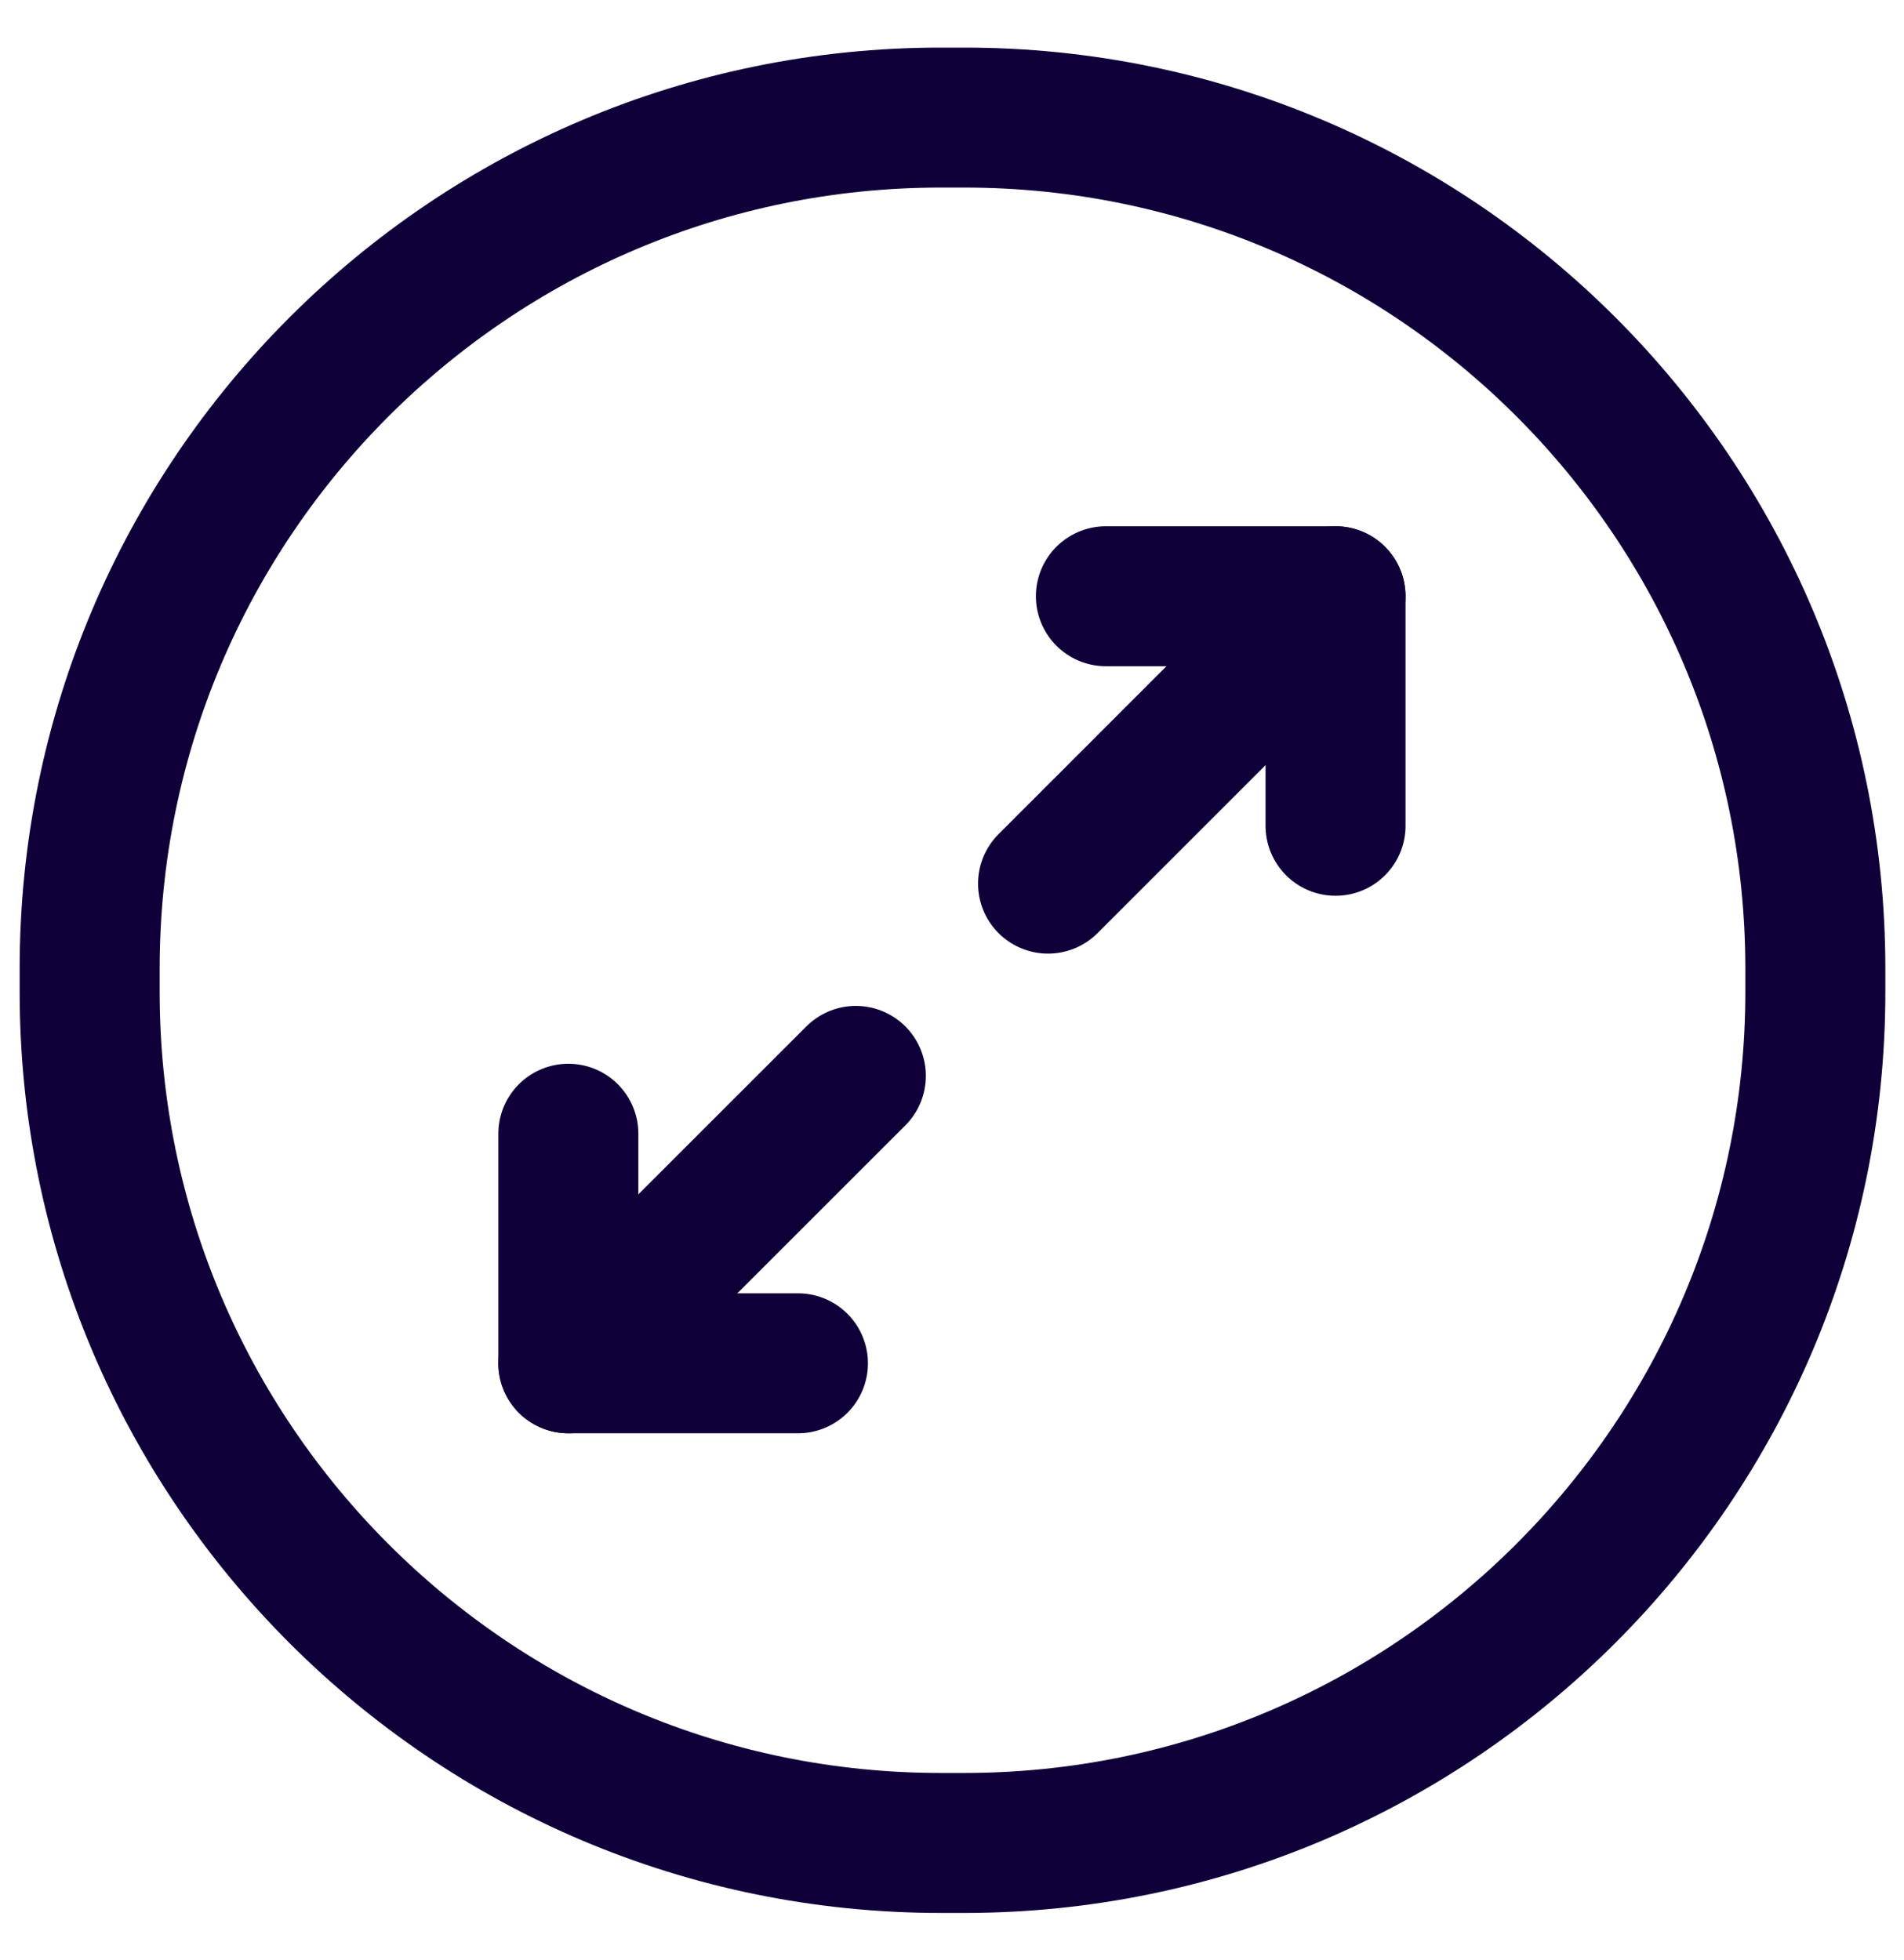
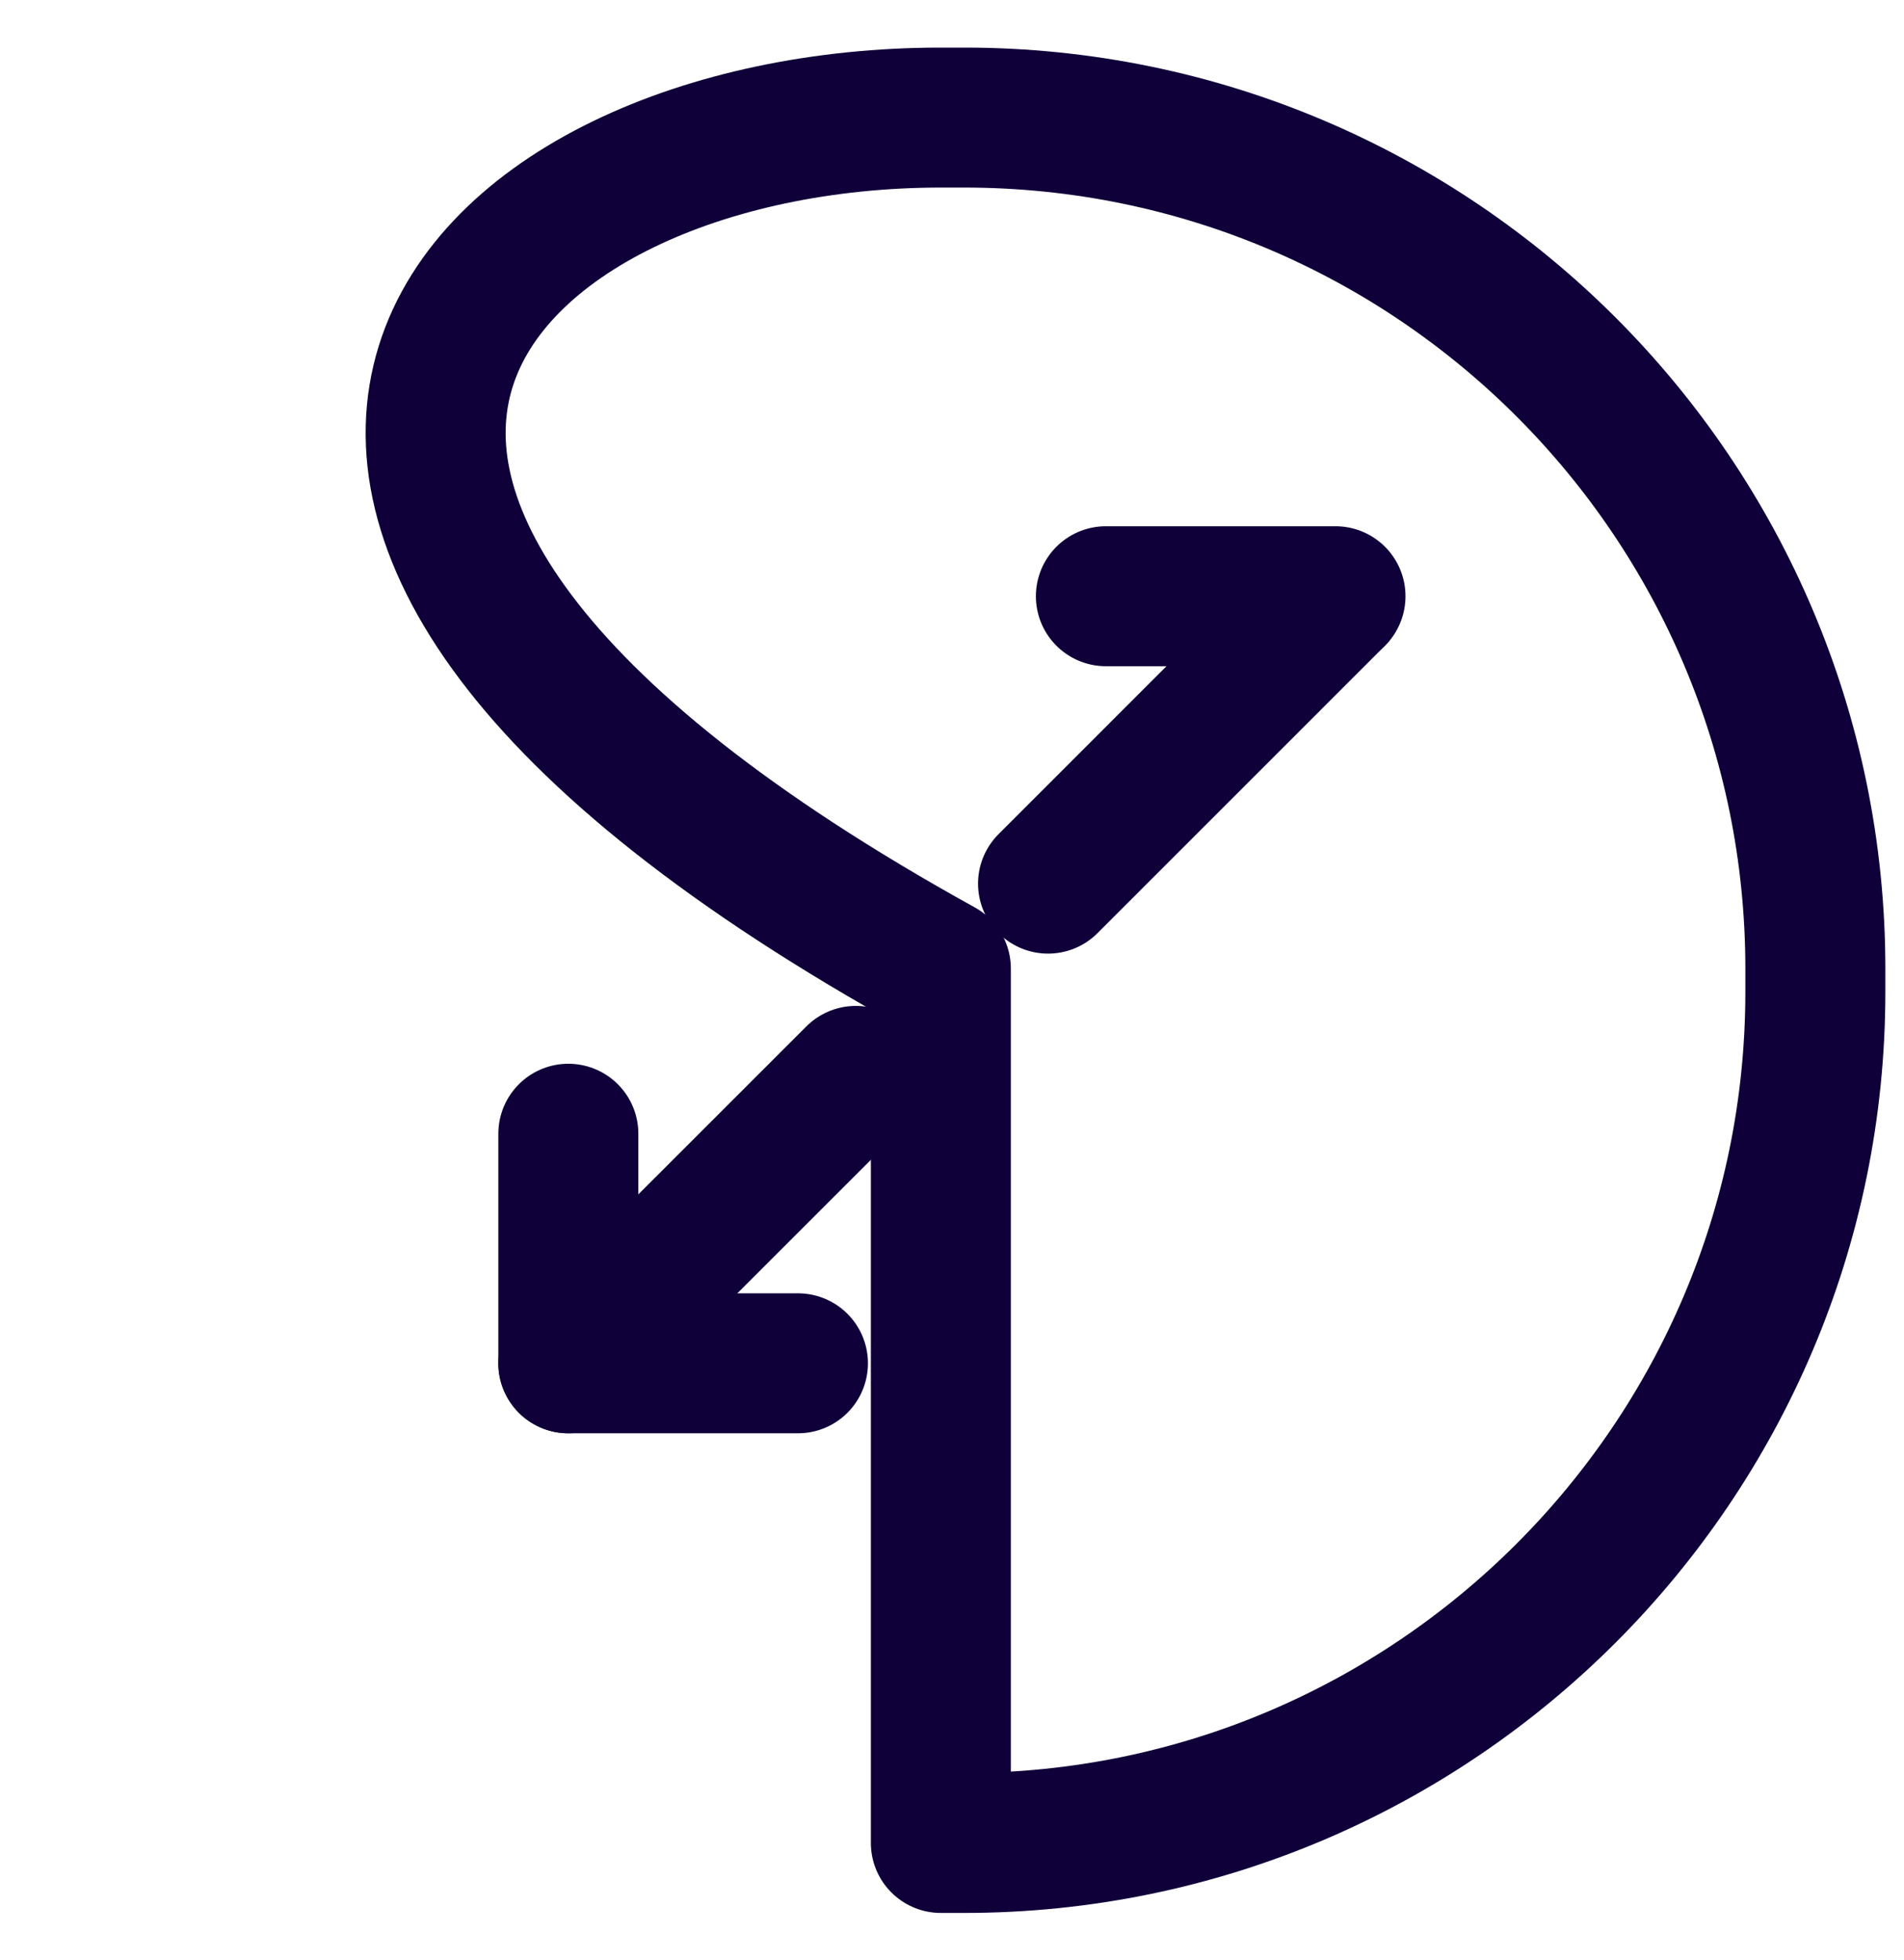
<svg xmlns="http://www.w3.org/2000/svg" width="34" height="35" viewBox="0 0 34 35" fill="none">
-   <path d="M17.217 32.916H16.801C8.401 32.916 1.601 26.1 1.601 17.716V17.3C1.601 8.9 8.417 2.1 16.801 2.1H17.217C25.617 2.1 32.417 8.916 32.417 17.3V17.716C32.417 26.1 25.601 32.916 17.217 32.916Z" stroke="#100039" stroke-width="2.5" stroke-linecap="round" stroke-linejoin="round" />
+   <path d="M17.217 32.916H16.801V17.3C1.601 8.9 8.417 2.1 16.801 2.1H17.217C25.617 2.1 32.417 8.916 32.417 17.3V17.716C32.417 26.1 25.601 32.916 17.217 32.916Z" stroke="#100039" stroke-width="2.5" stroke-linecap="round" stroke-linejoin="round" />
  <path d="M18.715 15.782L23.831 10.665" stroke="#100039" stroke-width="2.5" stroke-linecap="round" stroke-linejoin="round" />
  <path d="M23.848 10.649H19.748" stroke="#100039" stroke-width="2.5" stroke-linecap="round" stroke-linejoin="round" />
-   <path d="M23.849 10.649V14.749" stroke="#100039" stroke-width="2.5" stroke-linecap="round" stroke-linejoin="round" />
  <path d="M15.283 19.216L10.166 24.332" stroke="#100039" stroke-width="2.5" stroke-linecap="round" stroke-linejoin="round" />
  <path d="M10.149 24.349H14.249" stroke="#100039" stroke-width="2.5" stroke-linecap="round" stroke-linejoin="round" />
  <path d="M10.149 24.349V20.249" stroke="#100039" stroke-width="2.5" stroke-linecap="round" stroke-linejoin="round" />
</svg>